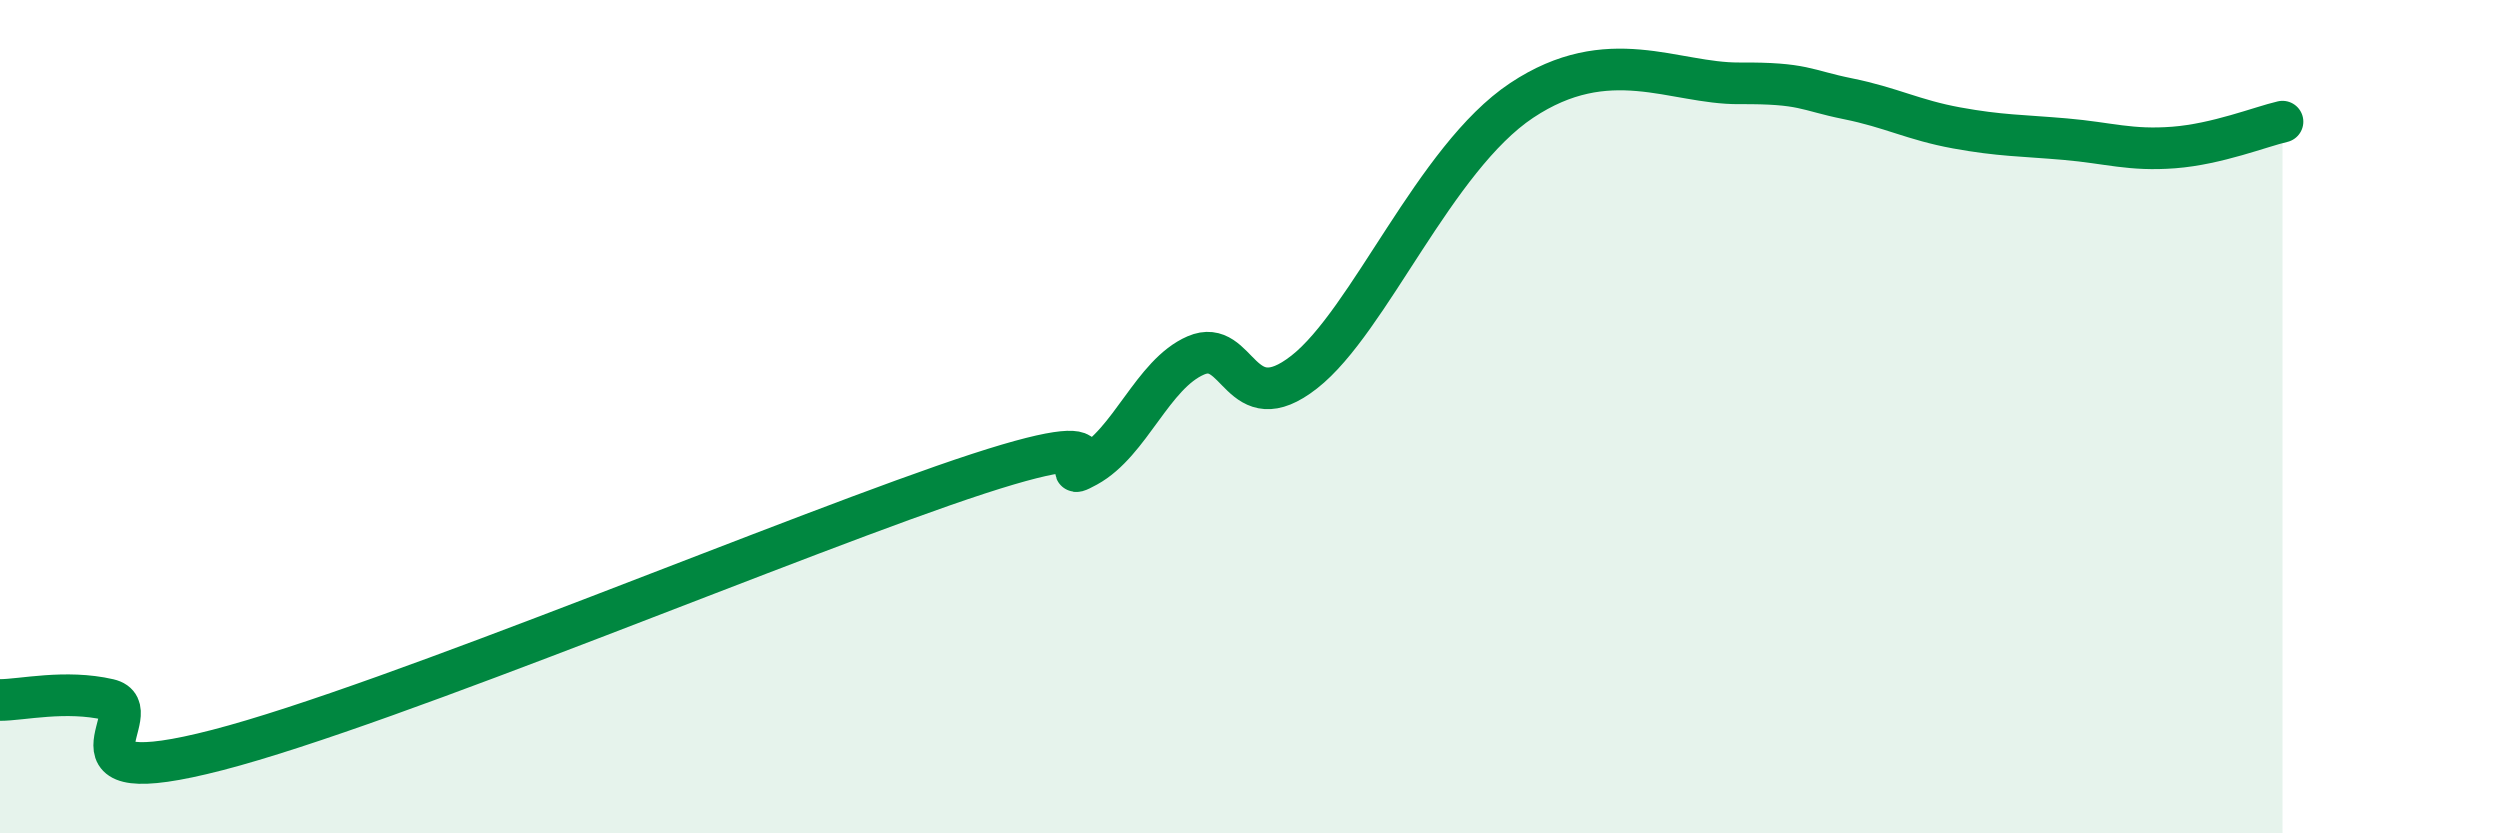
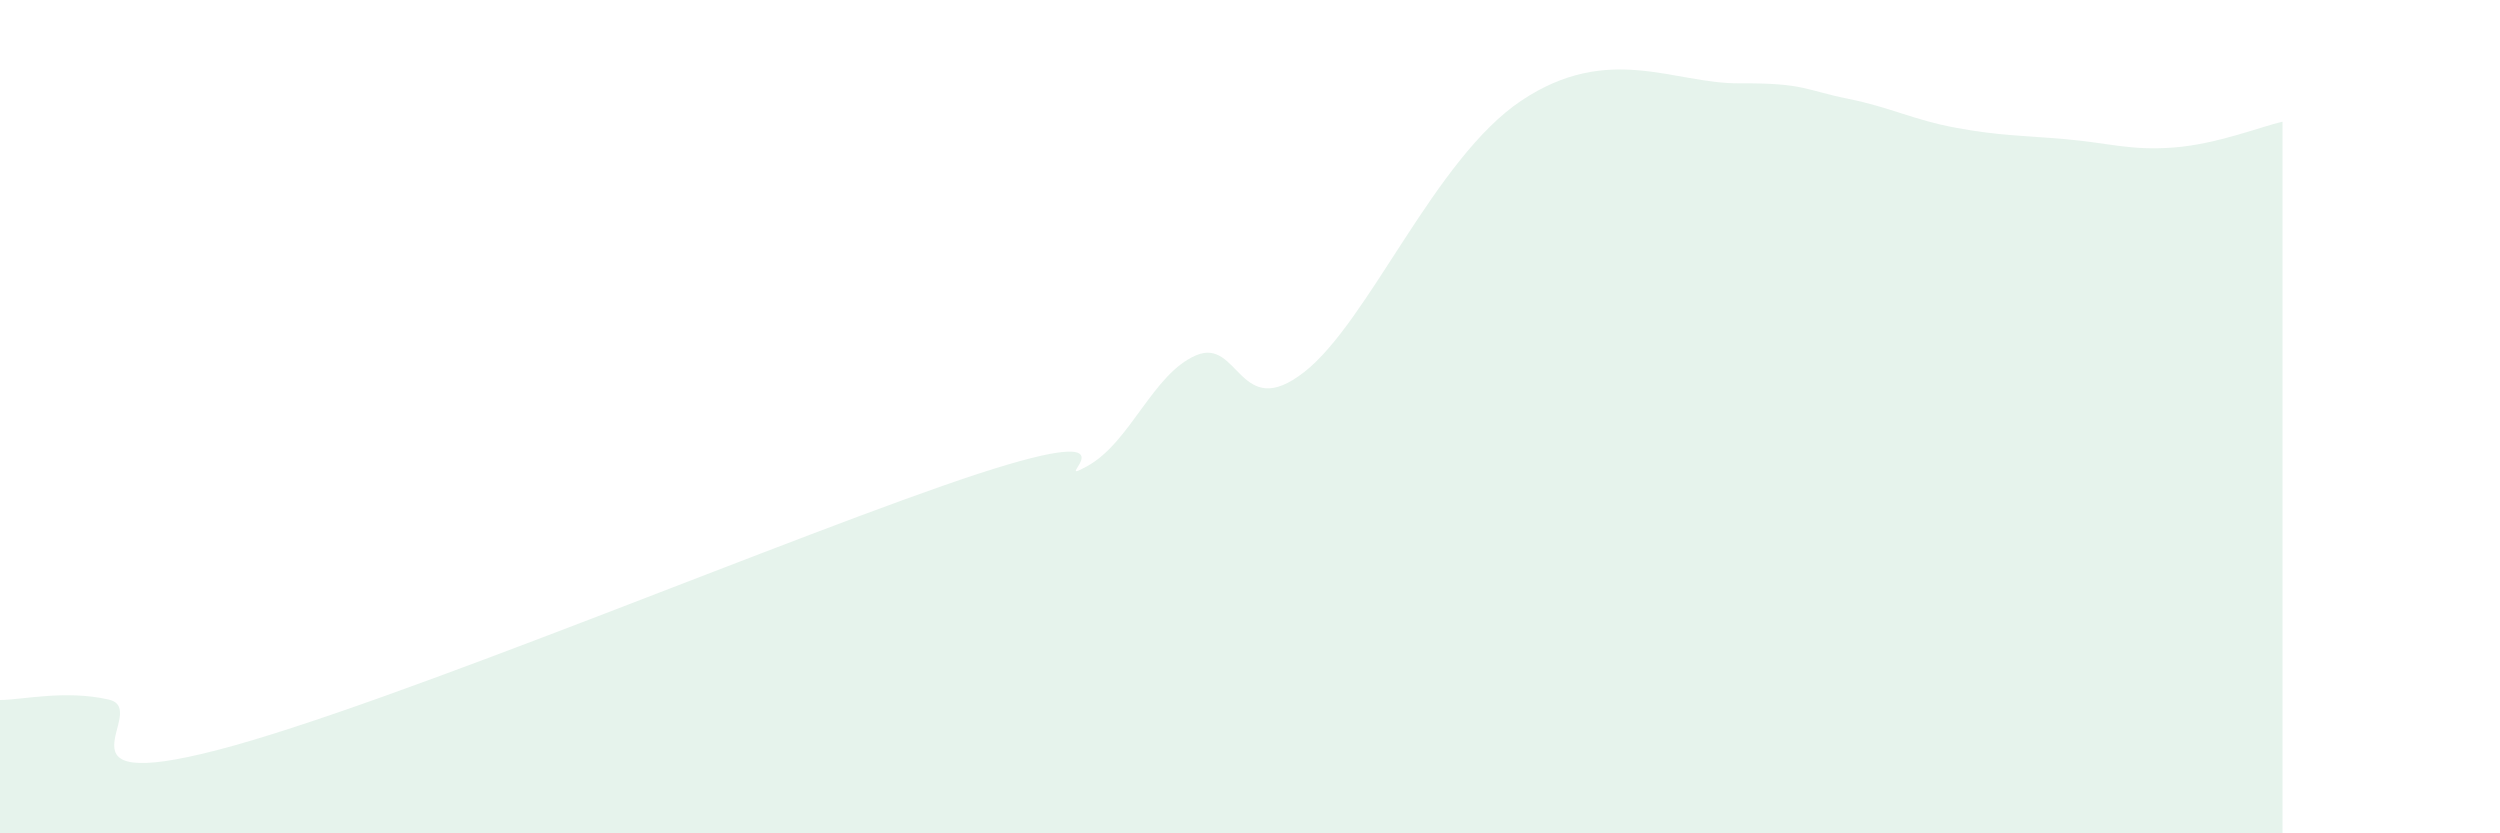
<svg xmlns="http://www.w3.org/2000/svg" width="60" height="20" viewBox="0 0 60 20">
  <path d="M 0,16.8 C 0.52,16.8 1.57,16.55 2.61,16.79 C 3.65,17.03 1.05,19.08 5.22,18 C 9.39,16.92 19.31,12.73 23.48,11.37 C 27.65,10.01 25.05,11.76 26.09,11.19 C 27.13,10.62 27.66,8.98 28.7,8.53 C 29.74,8.08 29.74,10.15 31.3,8.93 C 32.86,7.71 34.43,3.8 36.52,2.41 C 38.61,1.02 40.17,2.01 41.74,2 C 43.31,1.99 43.31,2.16 44.35,2.37 C 45.39,2.58 45.92,2.88 46.96,3.07 C 48,3.26 48.53,3.25 49.57,3.34 C 50.61,3.43 51.13,3.62 52.17,3.54 C 53.21,3.46 54.26,3.04 54.78,2.92L54.78 20L0 20Z" fill="#008740" opacity="0.1" stroke-linecap="round" stroke-linejoin="round" />
-   <path d="M 0,16.8 C 0.52,16.8 1.57,16.55 2.61,16.79 C 3.65,17.03 1.05,19.08 5.22,18 C 9.39,16.92 19.31,12.73 23.48,11.37 C 27.65,10.01 25.05,11.76 26.09,11.19 C 27.13,10.62 27.66,8.98 28.7,8.53 C 29.74,8.08 29.74,10.15 31.3,8.93 C 32.86,7.71 34.43,3.8 36.52,2.41 C 38.61,1.02 40.17,2.01 41.74,2 C 43.31,1.99 43.31,2.16 44.35,2.37 C 45.39,2.58 45.92,2.88 46.96,3.07 C 48,3.26 48.53,3.25 49.57,3.34 C 50.61,3.43 51.13,3.62 52.17,3.54 C 53.21,3.46 54.26,3.04 54.78,2.92" stroke="#008740" stroke-width="1" fill="none" stroke-linecap="round" stroke-linejoin="round" />
</svg>